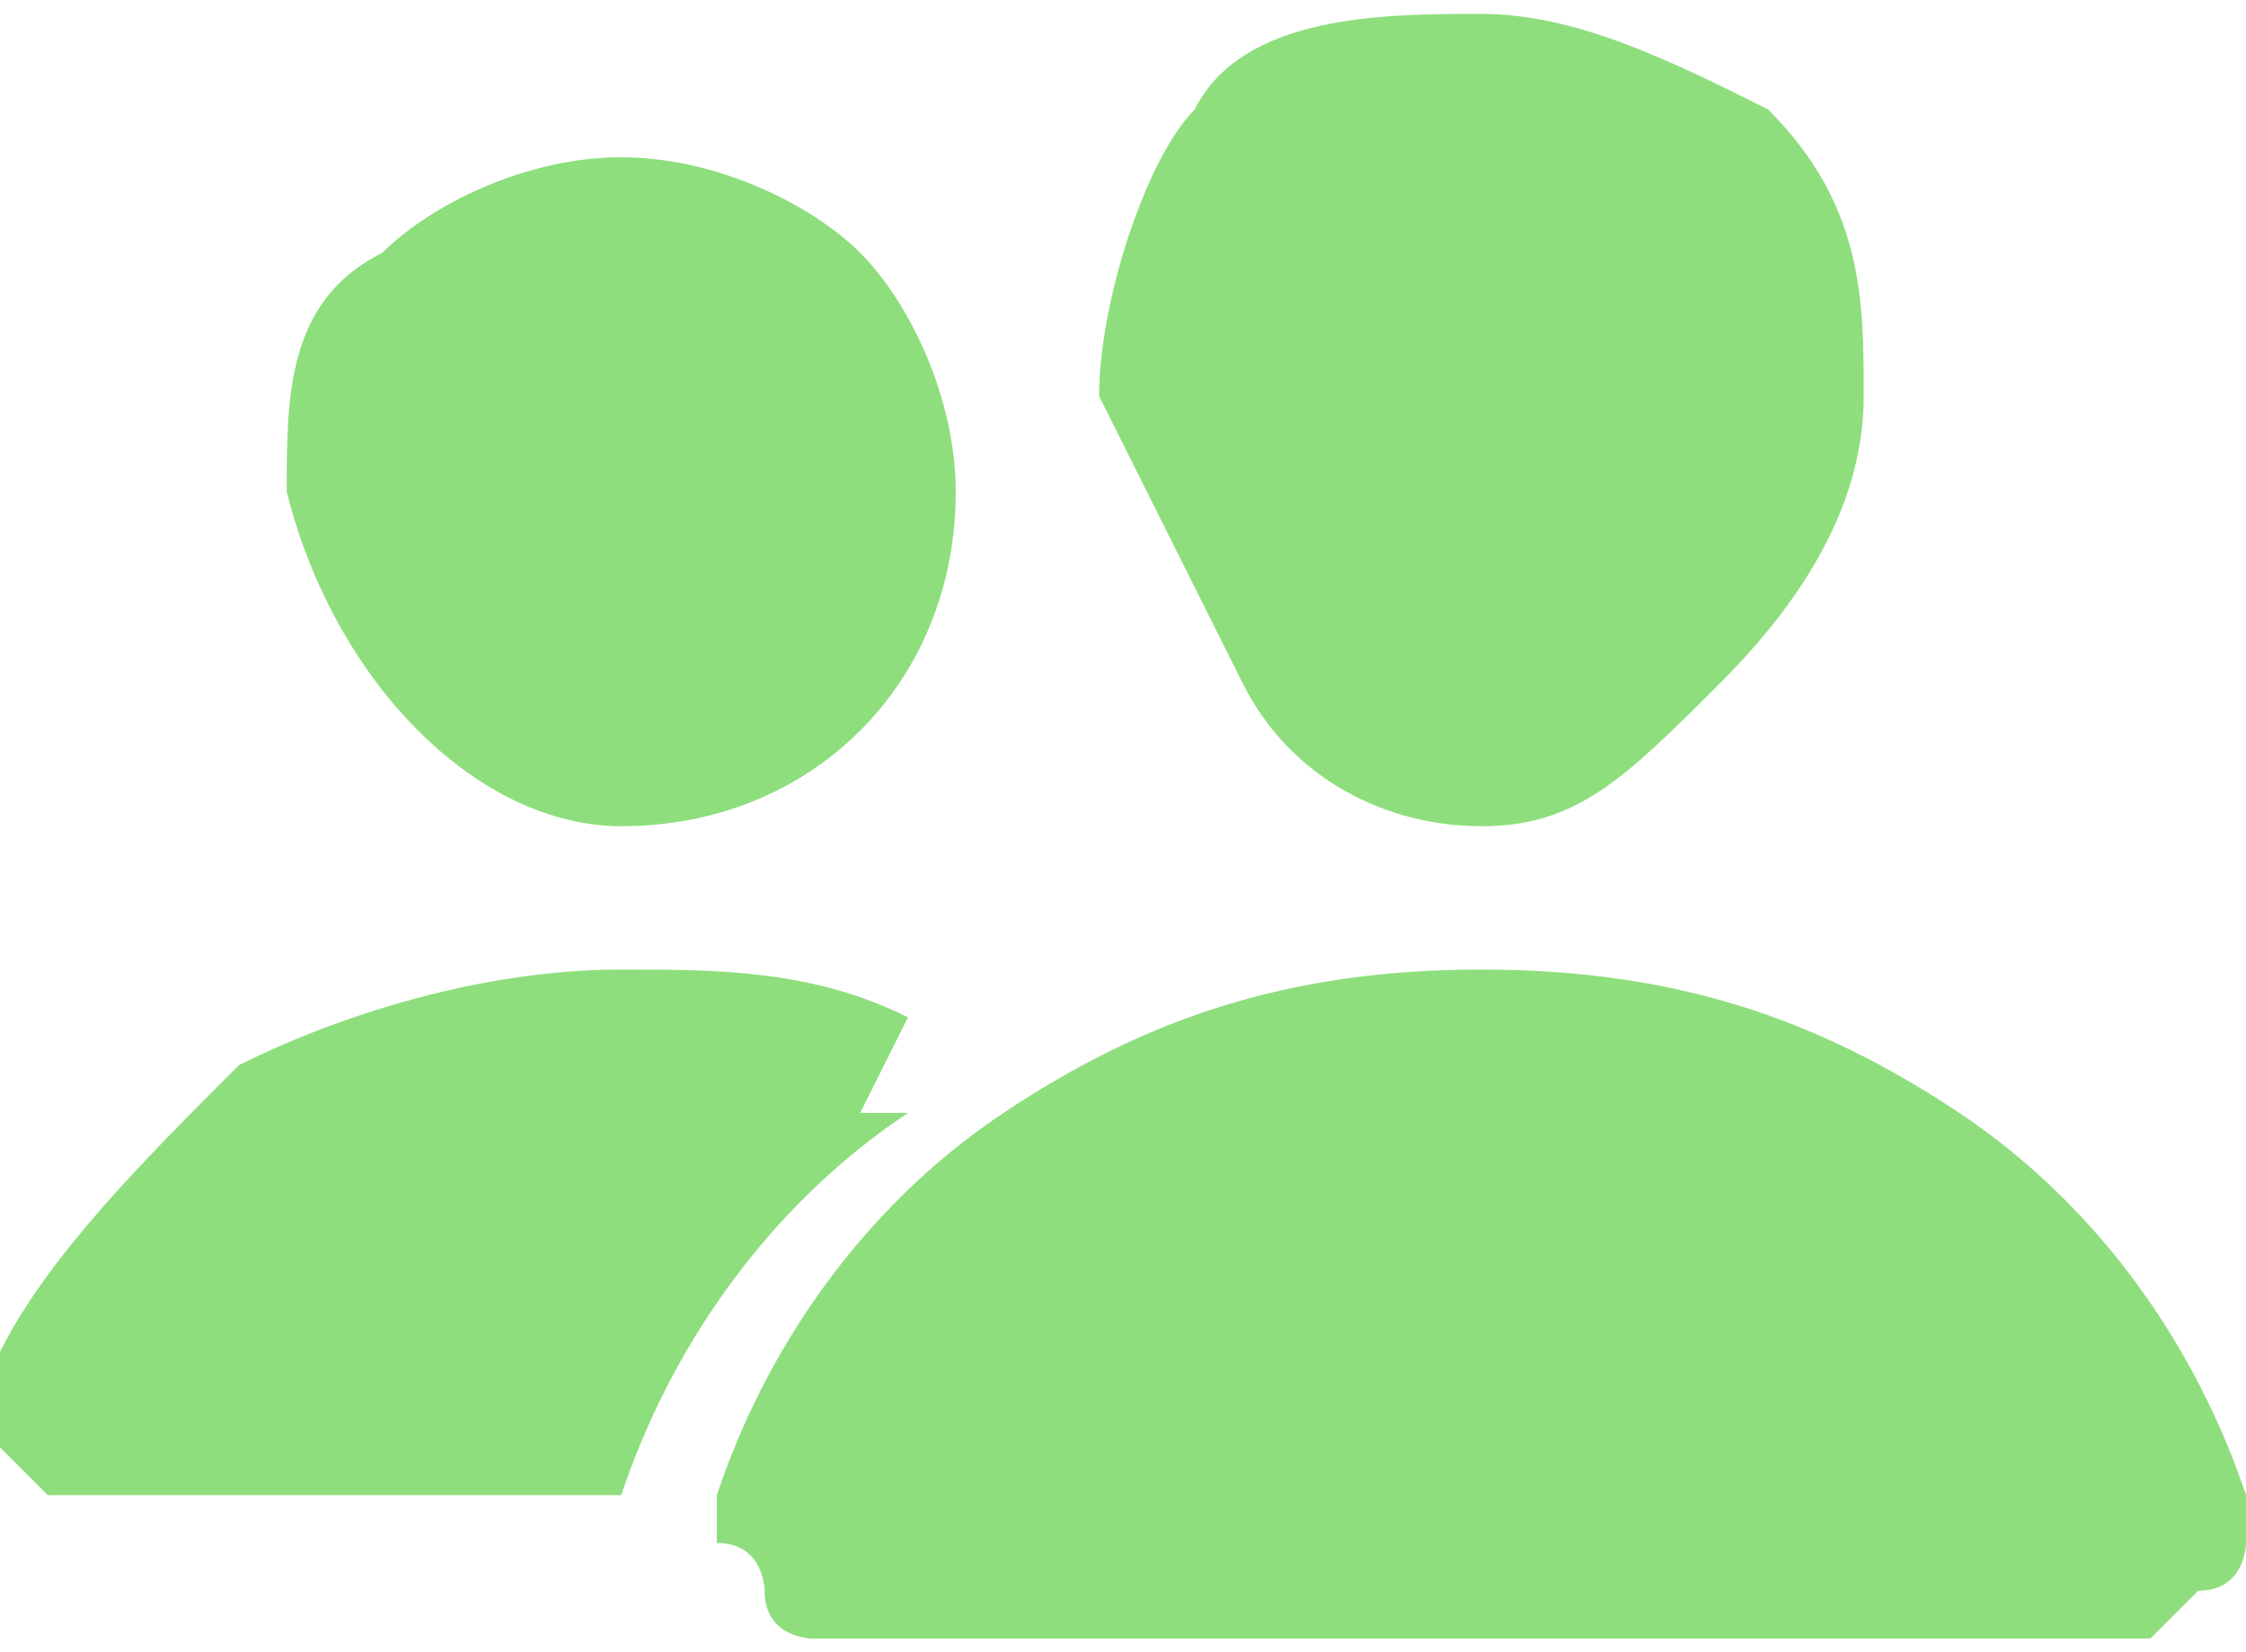
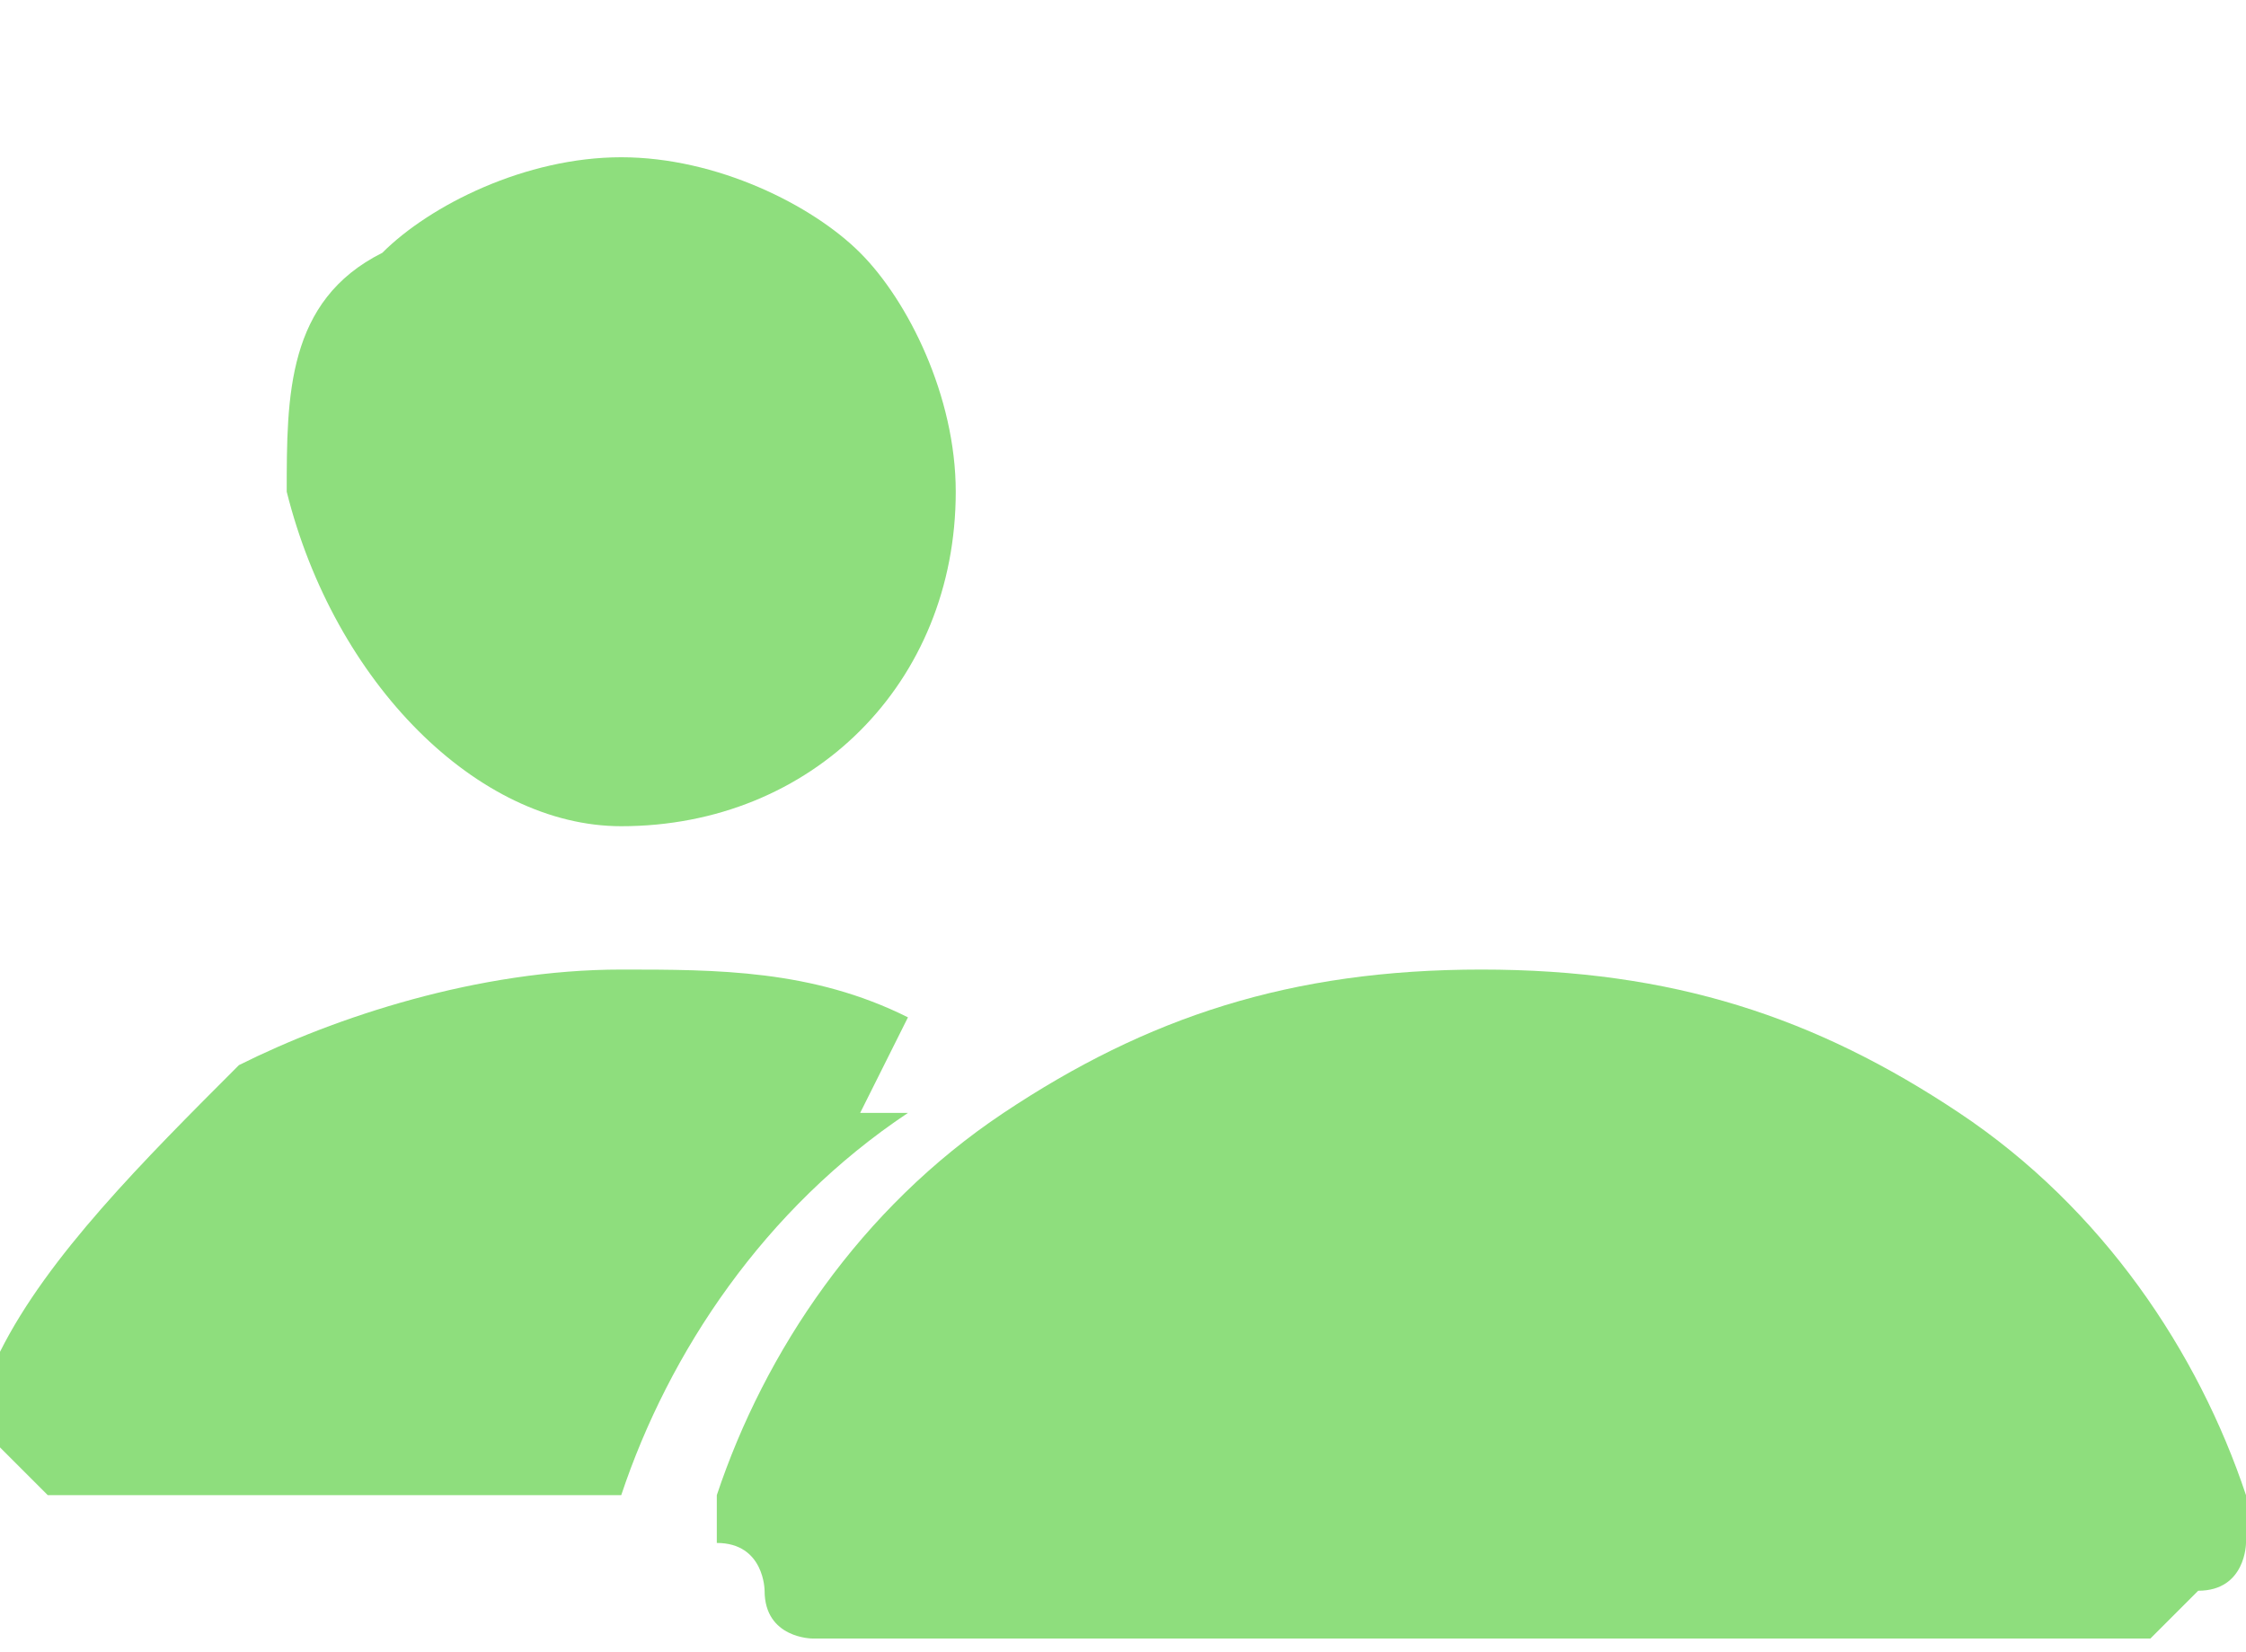
<svg xmlns="http://www.w3.org/2000/svg" xml:space="preserve" width="299px" height="220px" version="1.1" style="shape-rendering:geometricPrecision; text-rendering:geometricPrecision; image-rendering:optimizeQuality; fill-rule:evenodd; clip-rule:evenodd" viewBox="0 0 47 34">
  <defs>
    <style type="text/css"> .fil0 {fill:#8EDE7D} </style>
  </defs>
  <g id="Слой_x0020_1">
    <g id="people.svg">
-       <path class="fil0" d="M31 17c-2,0 -4,-1 -5,-3 -1,-2 -2,-4 -3,-6 0,-2 1,-5 2,-6 1,-2 4,-2 6,-2 2,0 4,1 6,2 2,2 2,4 2,6 0,2 -1,4 -3,6 -2,2 -3,3 -5,3z" />
      <path class="fil0" d="M44 34l-26 0c0,0 -1,0 -1,0 0,0 -1,0 -1,-1 0,0 0,-1 -1,-1 0,0 0,-1 0,-1 1,-3 3,-6 6,-8 3,-2 6,-3 10,-3 4,0 7,1 10,3 3,2 5,5 6,8 0,0 0,1 0,1 0,0 0,1 -1,1 0,0 -1,1 -1,1 0,0 -1,0 -1,0z" />
      <path class="fil0" d="M13 17c-3,0 -6,-3 -7,-7 0,-2 0,-4 2,-5 1,-1 3,-2 5,-2 2,0 4,1 5,2 1,1 2,3 2,5 0,4 -3,7 -7,7z" />
      <path class="fil0" d="M19 21c-2,-1 -4,-1 -6,-1 -3,0 -6,1 -8,2 -2,2 -4,4 -5,6 0,0 0,1 0,1 0,0 0,1 0,1 0,0 1,1 1,1 0,0 1,0 1,0l11 0c0,0 0,0 0,0 0,0 0,0 0,0 0,0 0,0 0,0 1,-3 3,-6 6,-8 0,0 0,0 0,0 0,0 0,0 0,0 0,0 0,0 0,0 0,0 0,0 0,0 0,0 0,0 -1,0z" />
    </g>
  </g>
</svg>